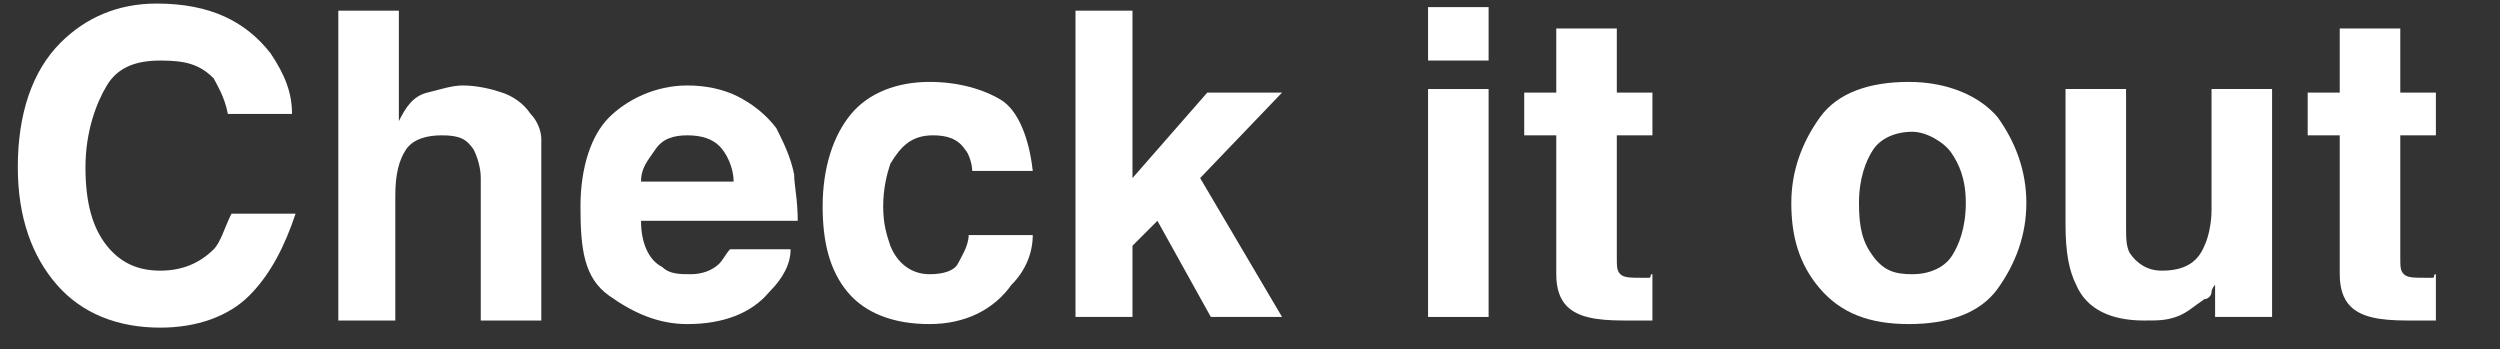
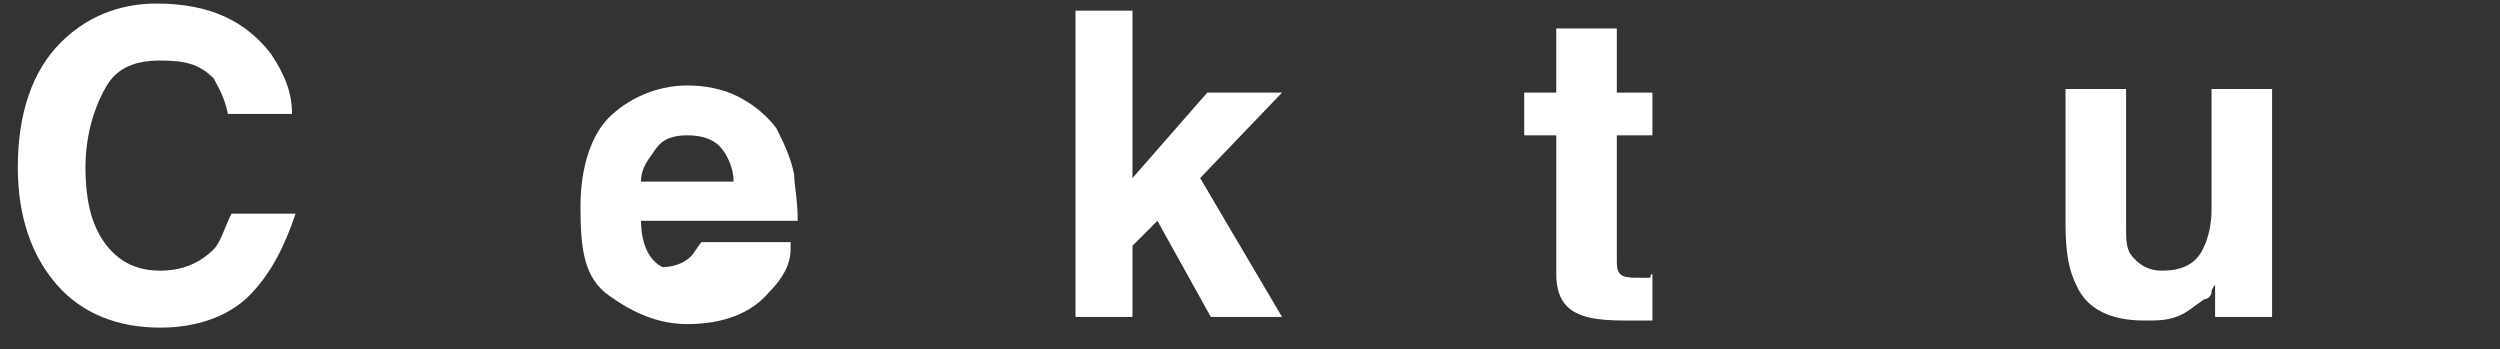
<svg xmlns="http://www.w3.org/2000/svg" version="1.1" id="Layer_1" x="0px" y="0px" viewBox="0 0 70.2 9.8" style="enable-background:new 0 0 70.2 9.8;" xml:space="preserve">
  <rect x="0" y="0" width="70.2" height="9.8" fill="#333333" stroke="none" />
  <style type="text/css">
	.st0{fill:#FFFFFF;}
</style>
  <g>
    <path class="st0" d="M7,8.3C6.4,8.9,5.5,9.2,4.5,9.2C3.3,9.2,2.3,8.8,1.6,8C0.9,7.2,0.5,6.1,0.5,4.7c0-1.5,0.4-2.7,1.2-3.5   c0.7-0.7,1.6-1.1,2.7-1.1c1.5,0,2.5,0.5,3.2,1.4C8,2.1,8.2,2.6,8.2,3.2H6.4C6.3,2.7,6.1,2.4,6,2.2C5.6,1.8,5.2,1.7,4.5,1.7   C3.8,1.7,3.3,1.9,3,2.4S2.4,3.7,2.4,4.7S2.6,6.4,3,6.9s0.9,0.7,1.5,0.7C5.1,7.6,5.6,7.4,6,7c0.2-0.2,0.3-0.6,0.5-1h1.8   C8,6.9,7.6,7.7,7,8.3z" />
-     <path class="st0" d="M15.2,5.2v3.8h-1.7V5c0-0.3-0.1-0.6-0.2-0.8c-0.2-0.3-0.4-0.4-0.9-0.4c-0.4,0-0.8,0.1-1,0.4s-0.3,0.7-0.3,1.3   v3.5H9.5V0.3h1.7v3.1C11.4,3,11.6,2.7,12,2.6s0.7-0.2,1-0.2c0.4,0,0.8,0.1,1.1,0.2s0.6,0.3,0.8,0.6c0.2,0.2,0.3,0.5,0.3,0.7   S15.2,4.6,15.2,5.2z" />
-     <path class="st0" d="M22.2,7c0,0.4-0.2,0.8-0.6,1.2c-0.5,0.6-1.3,0.9-2.3,0.9c-0.8,0-1.5-0.3-2.2-0.8S16.3,7,16.3,5.8   c0-1.1,0.3-2,0.8-2.5s1.3-0.9,2.2-0.9c0.5,0,1,0.1,1.4,0.3s0.8,0.5,1.1,0.9C22,4,22.2,4.4,22.3,4.9c0,0.3,0.1,0.7,0.1,1.3H18   c0,0.6,0.2,1.1,0.6,1.3c0.2,0.2,0.5,0.2,0.8,0.2c0.3,0,0.6-0.1,0.8-0.3c0.1-0.1,0.2-0.3,0.3-0.4H22.2z M20.6,5.1   c0-0.4-0.2-0.8-0.4-1c-0.2-0.2-0.5-0.3-0.9-0.3c-0.4,0-0.7,0.1-0.9,0.4S18,4.7,18,5.1H20.6z" />
-     <path class="st0" d="M29,4.8h-1.7c0-0.2-0.1-0.5-0.2-0.6c-0.2-0.3-0.5-0.4-0.9-0.4c-0.6,0-0.9,0.3-1.2,0.8   c-0.1,0.3-0.2,0.7-0.2,1.2c0,0.5,0.1,0.8,0.2,1.1c0.2,0.5,0.6,0.8,1.1,0.8c0.4,0,0.7-0.1,0.8-0.3s0.3-0.5,0.3-0.8H29   c0,0.5-0.2,1-0.6,1.4c-0.5,0.7-1.3,1.1-2.3,1.1s-1.8-0.3-2.3-0.9s-0.7-1.4-0.7-2.4c0-1.1,0.3-2,0.8-2.6s1.3-0.9,2.2-0.9   c0.8,0,1.5,0.2,2,0.5S28.9,3.9,29,4.8z" />
+     <path class="st0" d="M22.2,7c0,0.4-0.2,0.8-0.6,1.2c-0.5,0.6-1.3,0.9-2.3,0.9c-0.8,0-1.5-0.3-2.2-0.8S16.3,7,16.3,5.8   c0-1.1,0.3-2,0.8-2.5s1.3-0.9,2.2-0.9c0.5,0,1,0.1,1.4,0.3s0.8,0.5,1.1,0.9C22,4,22.2,4.4,22.3,4.9c0,0.3,0.1,0.7,0.1,1.3H18   c0,0.6,0.2,1.1,0.6,1.3c0.3,0,0.6-0.1,0.8-0.3c0.1-0.1,0.2-0.3,0.3-0.4H22.2z M20.6,5.1   c0-0.4-0.2-0.8-0.4-1c-0.2-0.2-0.5-0.3-0.9-0.3c-0.4,0-0.7,0.1-0.9,0.4S18,4.7,18,5.1H20.6z" />
    <path class="st0" d="M36,8.9h-2l-1.5-2.7l-0.7,0.7v2h-1.6V0.3h1.6V5l2.1-2.4h2.1L33.7,5L36,8.9z" />
-     <path class="st0" d="M41.8,0.2v1.5h-1.7V0.2H41.8z M41.8,2.5v6.4h-1.7V2.5H41.8z" />
    <path class="st0" d="M46.4,7.7V9l-0.8,0c-0.8,0-1.3-0.1-1.6-0.4c-0.2-0.2-0.3-0.5-0.3-0.9V3.8h-0.9V2.6h0.9V0.8h1.7v1.8h1v1.2h-1   v3.4c0,0.3,0,0.4,0.1,0.5s0.3,0.1,0.6,0.1c0.1,0,0.1,0,0.2,0S46.3,7.7,46.4,7.7z" />
-     <path class="st0" d="M56.1,3.3c0.5,0.7,0.8,1.5,0.8,2.4c0,0.9-0.3,1.7-0.8,2.4s-1.4,1-2.5,1s-1.9-0.3-2.5-1s-0.8-1.5-0.8-2.4   c0-0.9,0.3-1.7,0.8-2.4s1.4-1,2.5-1S55.6,2.7,56.1,3.3z M53.7,3.7c-0.5,0-0.9,0.2-1.1,0.5s-0.4,0.8-0.4,1.5s0.1,1.1,0.4,1.5   s0.6,0.5,1.1,0.5s0.9-0.2,1.1-0.5s0.4-0.8,0.4-1.5S55,4.6,54.8,4.3S54.1,3.7,53.7,3.7z" />
    <path class="st0" d="M62.2,8c0,0-0.1,0.1-0.1,0.2S62,8.4,61.9,8.4c-0.3,0.2-0.5,0.4-0.8,0.5s-0.5,0.1-0.9,0.1c-0.9,0-1.6-0.3-1.9-1   c-0.2-0.4-0.3-0.9-0.3-1.7V2.5h1.7v3.8c0,0.4,0,0.6,0.1,0.8c0.2,0.3,0.5,0.5,0.9,0.5c0.6,0,1-0.2,1.2-0.7c0.1-0.2,0.2-0.6,0.2-1   V2.5h1.7v6.4h-1.6V8z" />
-     <path class="st0" d="M68.4,7.7V9l-0.8,0c-0.8,0-1.3-0.1-1.6-0.4c-0.2-0.2-0.3-0.5-0.3-0.9V3.8h-0.9V2.6h0.9V0.8h1.7v1.8h1v1.2h-1   v3.4c0,0.3,0,0.4,0.1,0.5s0.3,0.1,0.6,0.1c0.1,0,0.1,0,0.2,0S68.3,7.7,68.4,7.7z" />
  </g>
</svg>